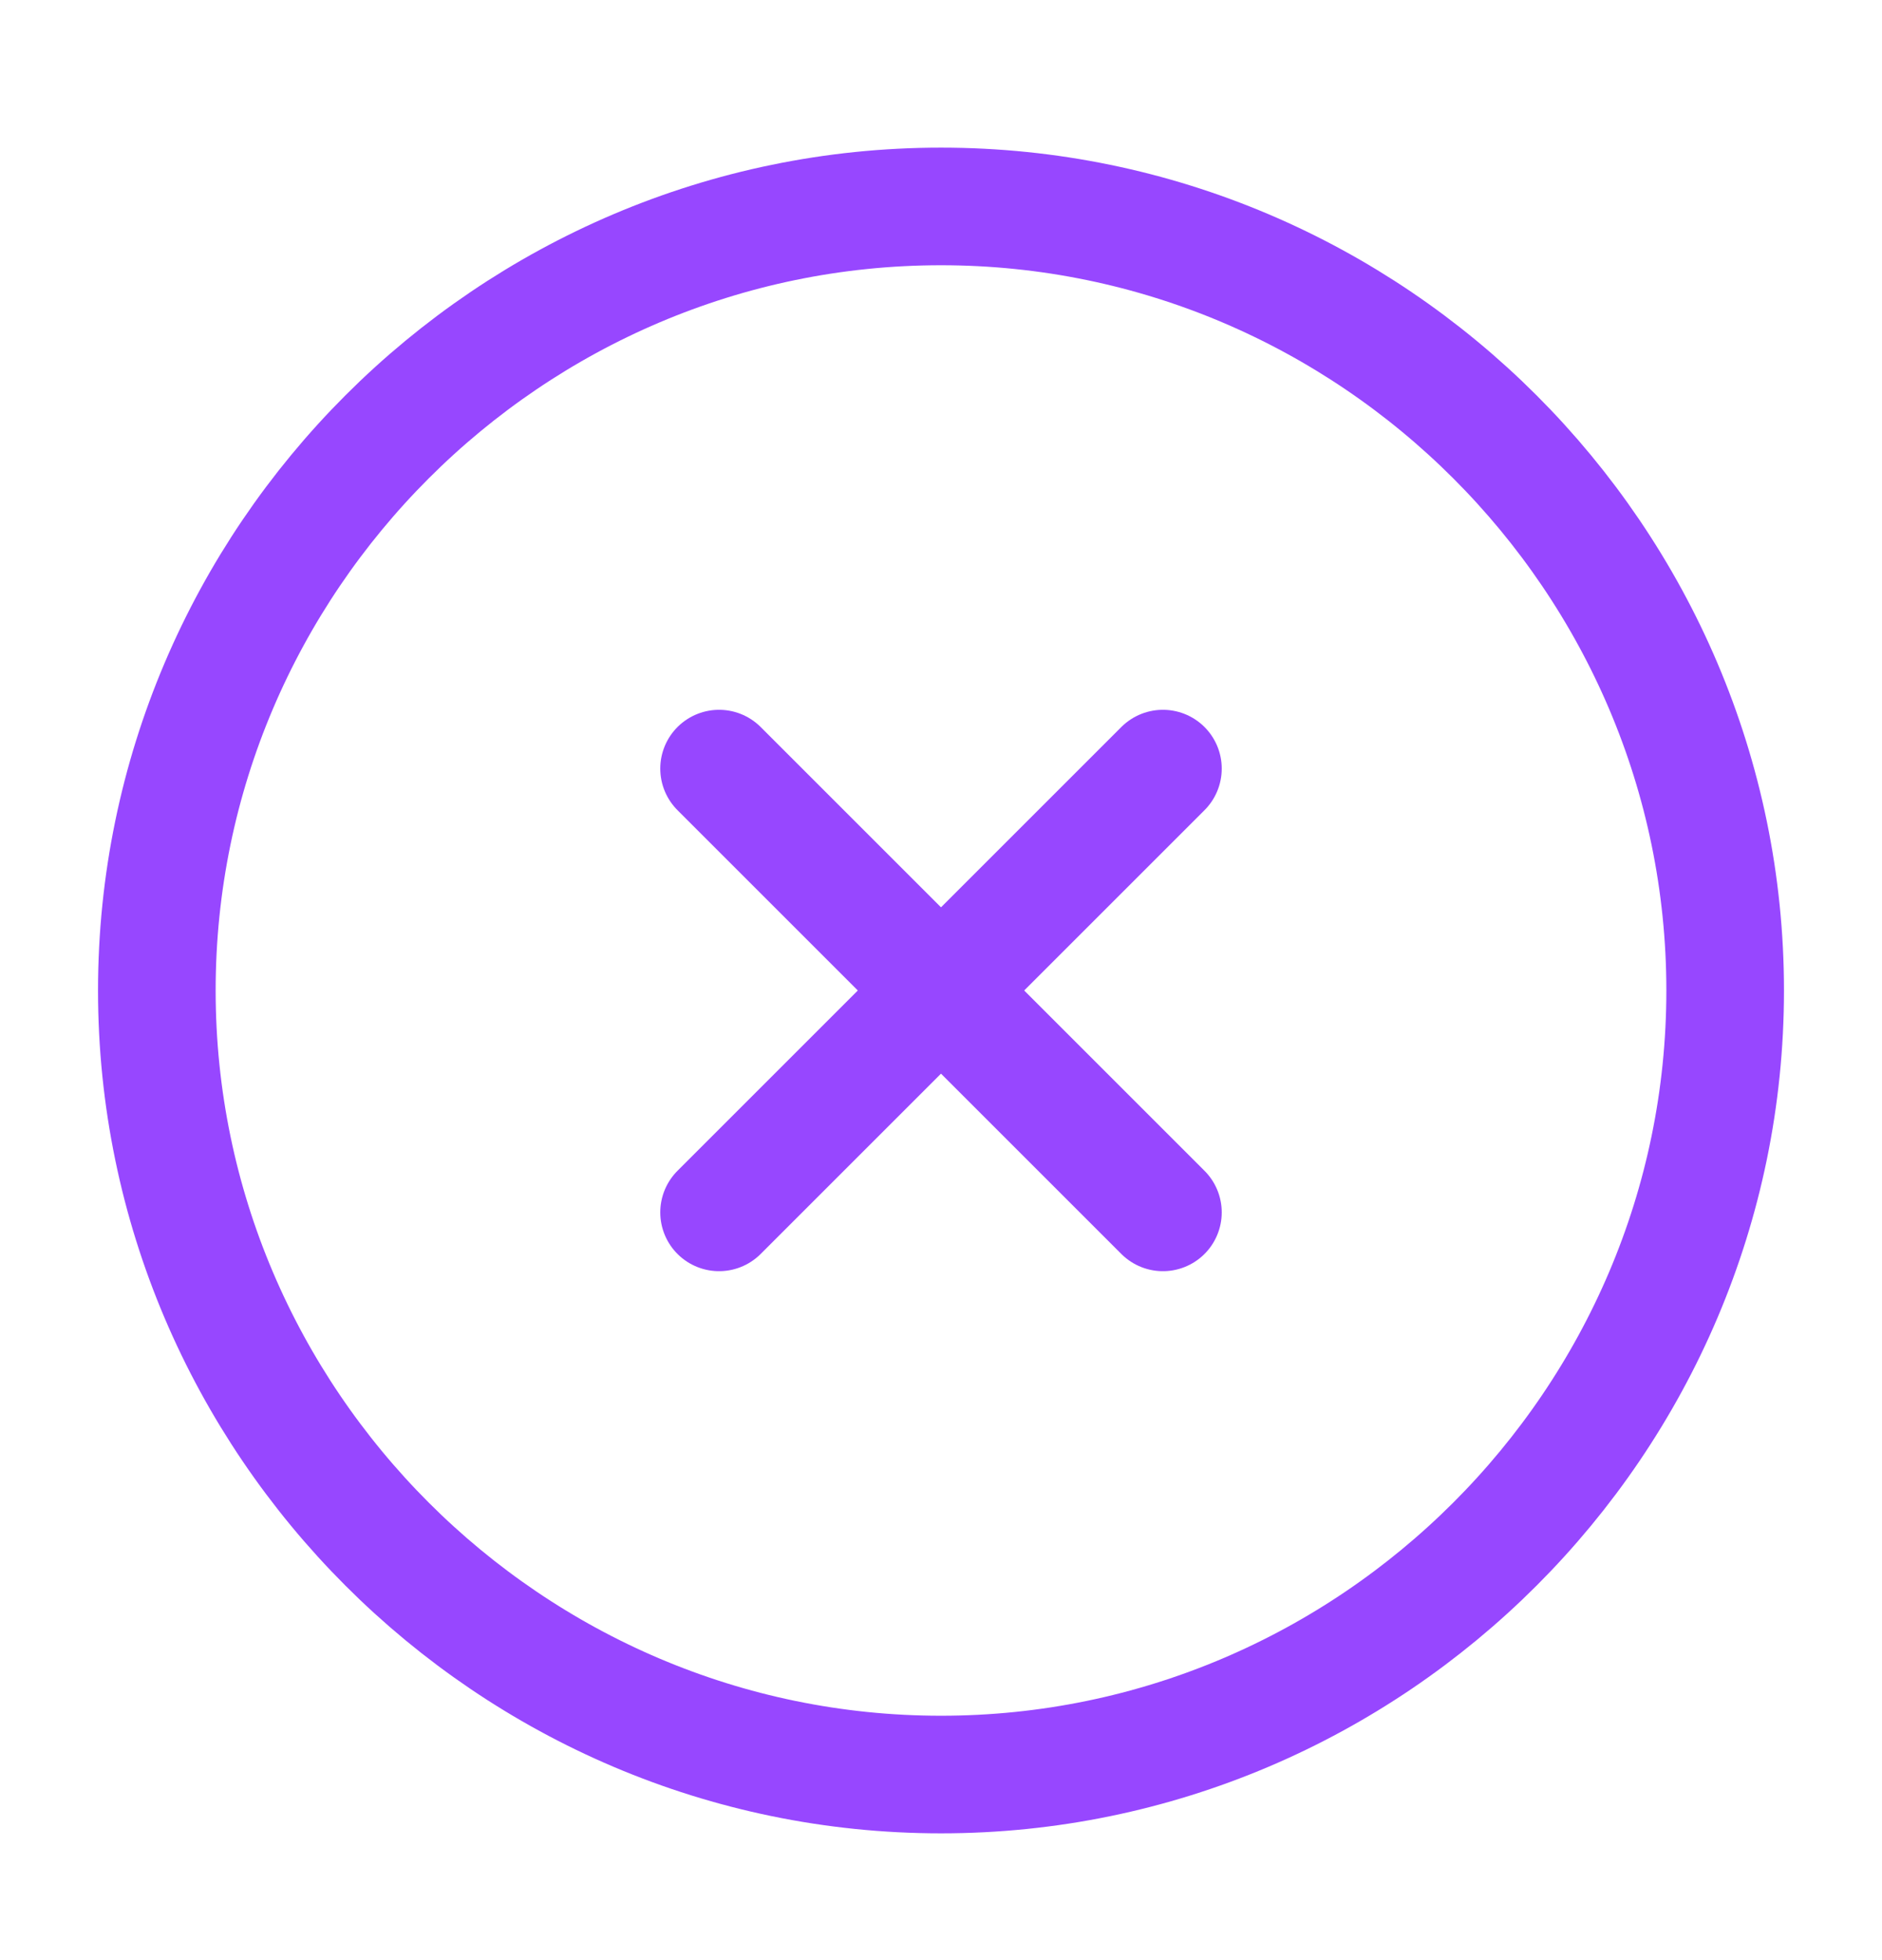
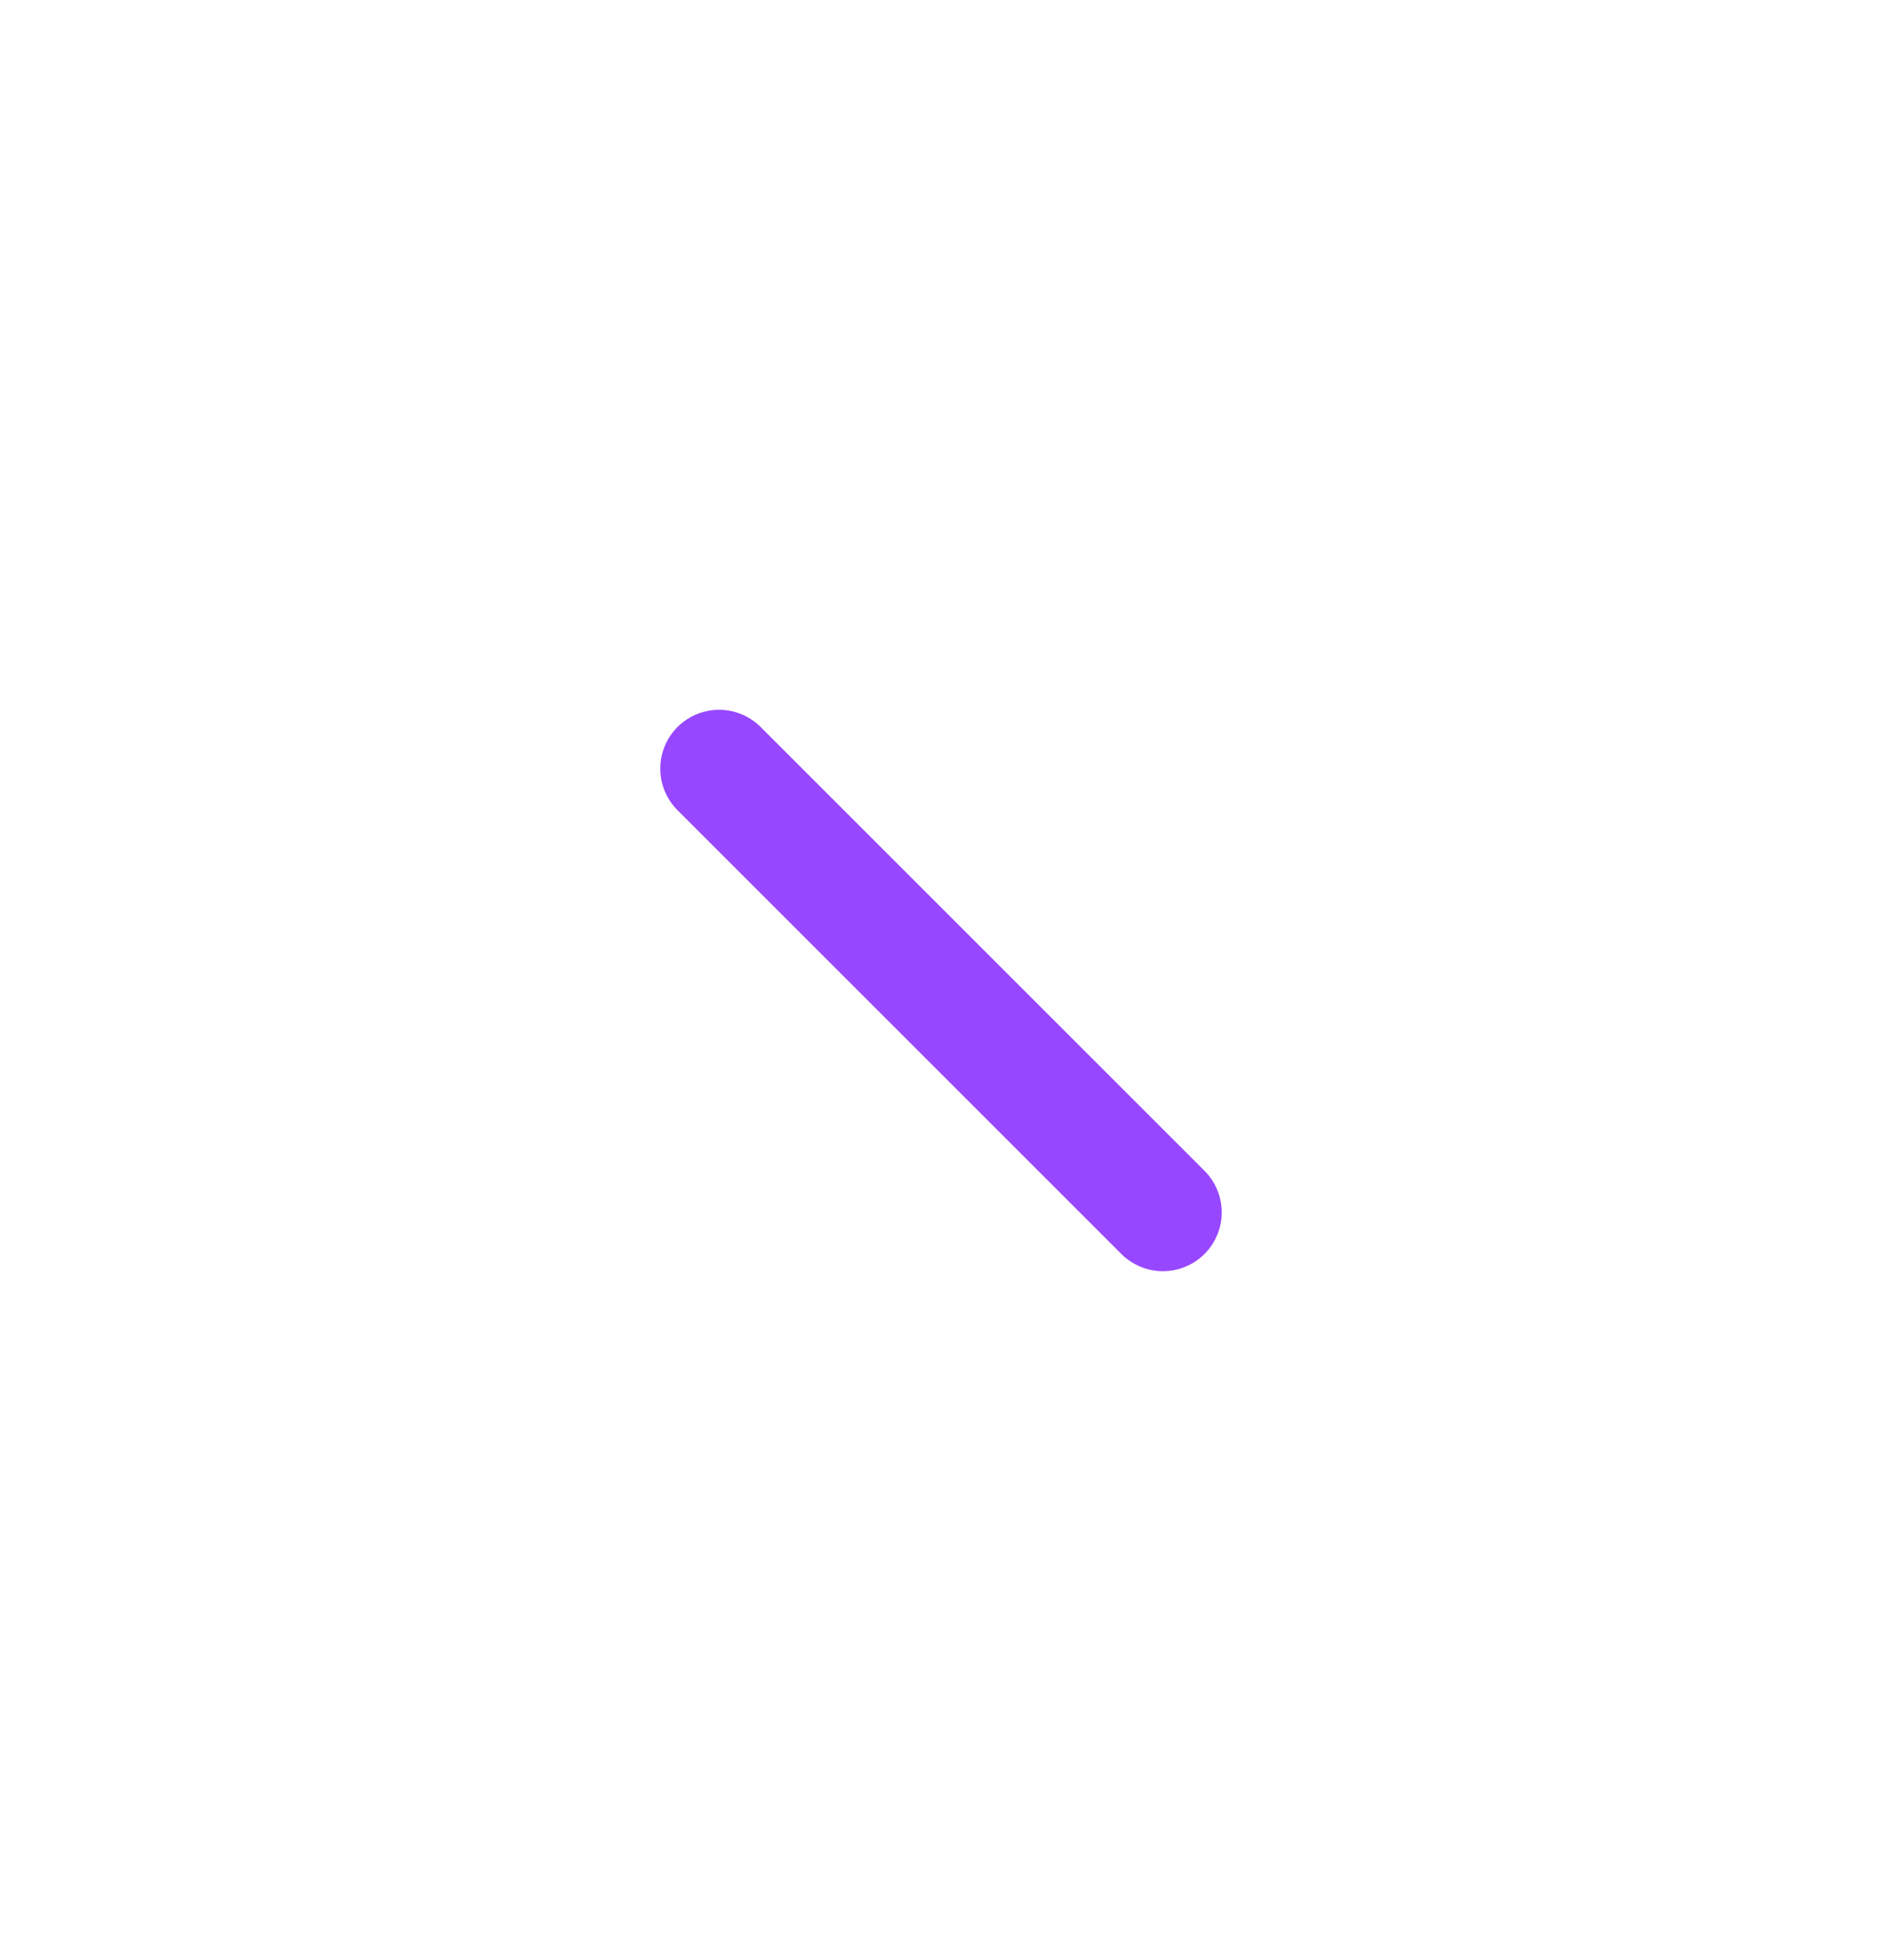
<svg xmlns="http://www.w3.org/2000/svg" width="24" height="25" viewBox="0 0 24 25" fill="none">
-   <path d="M12 22.633C17.5 22.633 22 18.133 22 12.633C22 7.133 17.5 2.633 12 2.633C6.5 2.633 2 7.133 2 12.633C2 18.133 6.5 22.633 12 22.633Z" stroke="#9747FF" stroke-width="1.5" stroke-linecap="round" stroke-linejoin="round" />
-   <path d="M9.17 15.463L14.83 9.803" stroke="#9747FF" stroke-width="1.5" stroke-linecap="round" stroke-linejoin="round" />
  <path d="M14.83 15.463L9.17 9.803" stroke="#9747FF" stroke-width="1.5" stroke-linecap="round" stroke-linejoin="round" />
</svg>